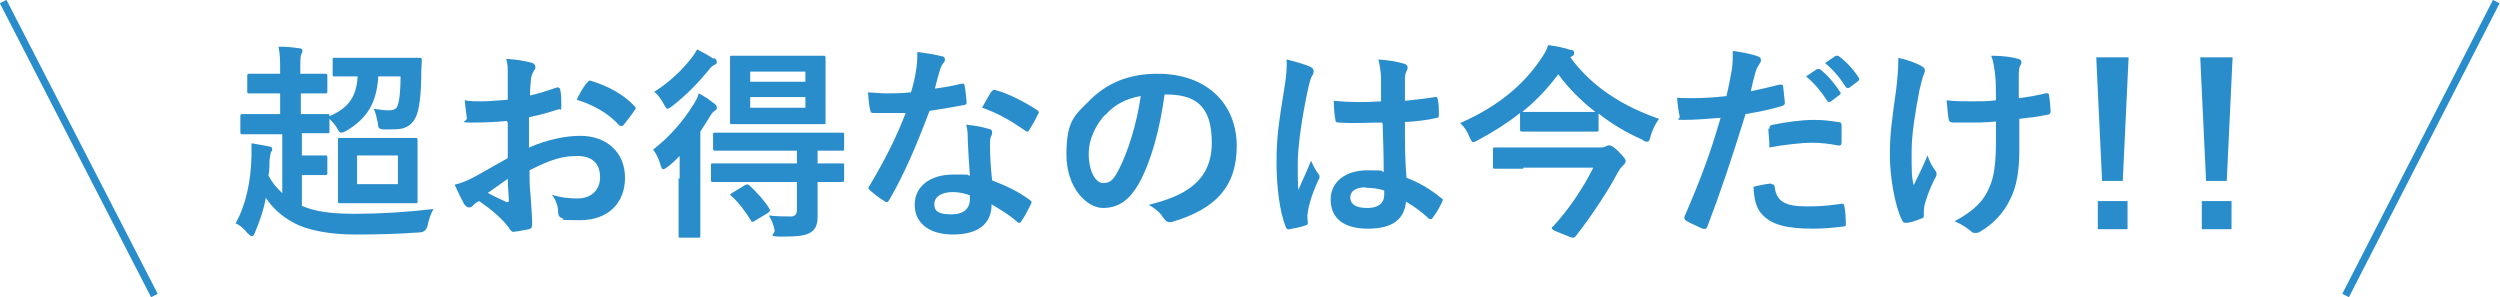
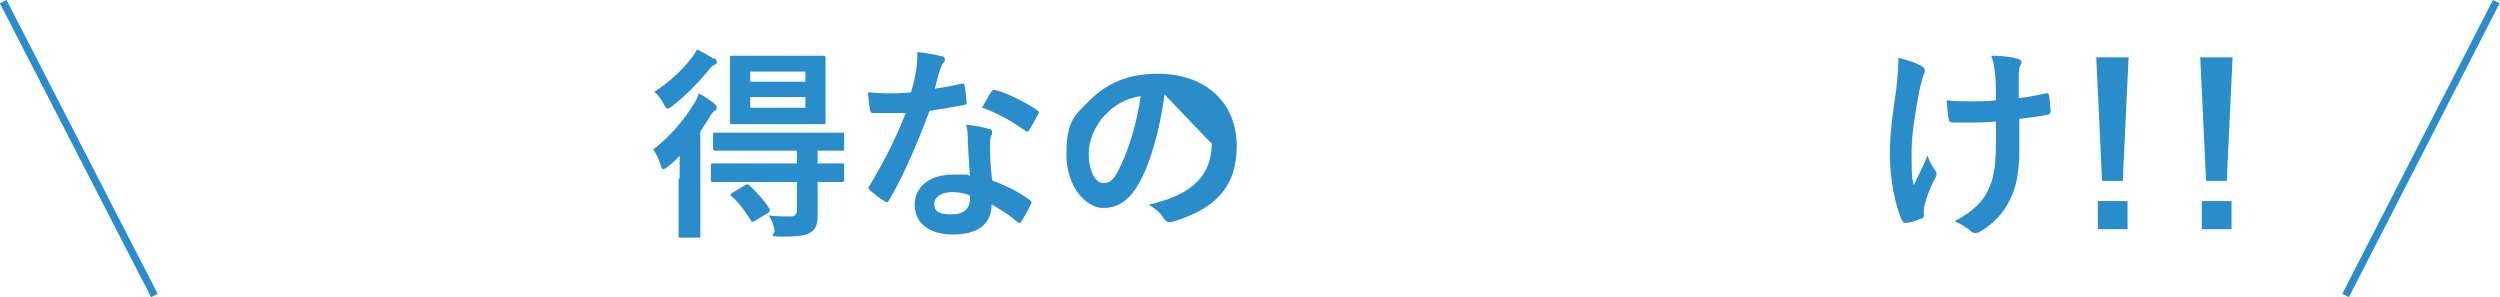
<svg xmlns="http://www.w3.org/2000/svg" id="_レイヤー_2" version="1.1" viewBox="0 0 471.2 56">
  <defs>
    <style>
      .st0 {
        fill: #298dcc;
      }

      .st1 {
        fill: none;
        stroke: #298dcc;
        stroke-miterlimit: 10;
        stroke-width: 1.4px;
      }
    </style>
  </defs>
  <g id="_レイヤー_1-2">
    <g>
      <g>
-         <path class="st0" d="M56.7,17.6v3.9h.5c3.3,0,4.3,0,4.5,0,.3,0,.4,0,.4.4,3.5-1.5,5.1-3.6,5.3-7.5-3,0-4,0-4.3,0-.4,0-.4,0-.4-.4v-2.7c0-.4,0-.4.4-.4s1.3,0,4.6,0h6.7c3.3,0,4.3,0,4.6,0,.4,0,.5,0,.5.5,0,.8-.1,1.5-.1,2.2,0,4.4-.4,7.3-1.1,8.6-.5,1-1.3,1.7-2.4,2-.8.2-1.9.2-3.3.2s-1.3-.4-1.4-1.3c-.2-.9-.4-2-.8-2.6,1.2.2,2.2.3,2.9.3s1.4-.2,1.6-.8c.4-.9.6-3.1.6-5.6h-4.2c-.3,4.9-2,7.9-6.1,10.3-.4.2-.7.3-.9.3-.3,0-.4-.2-.8-.9-.4-.7-.9-1.2-1.4-1.7v2.3c0,.4,0,.4-.4.4s-1.3,0-4.5,0h-.3v4.2h1.7c1.8,0,2.5,0,2.7,0,.4,0,.4,0,.4.4v2.9c0,.3,0,.4-.4.4s-.9,0-2.7,0h-1.7v5.8c2.3,1,5.2,1.5,9.9,1.5s9.7-.3,14.9-.9c-.5.9-.9,2-1.1,3.1-.2.8-.7,1.3-1.5,1.3-4,.3-7.8.4-12.2.4s-8.9-.7-11.7-2.3c-2.2-1.2-3.8-2.7-5.1-4.6-.4,2.2-1.1,4.3-2,6.4-.2.5-.3.8-.6.8s-.4-.2-.8-.5c-.7-.9-1.5-1.6-2.3-1.9,2-3.6,2.9-8,3-12.8,0-.6,0-1.4,0-2.3,1.1.2,2.4.4,3.3.6.5.1.6.2.6.5s0,.3-.2.5c-.1.2-.2.9-.3,1.6,0,.9,0,1.9-.2,2.9.7,1.3,1.5,2.3,2.6,3.3v-11.1h-2.9c-3.2,0-4.3,0-4.6,0s-.4,0-.4-.4v-2.9c0-.4,0-.5.4-.5s1.4,0,4.6,0h2.5v-3.9h-1.5c-3,0-4,0-4.3,0-.4,0-.4,0-.4-.4v-2.8c0-.4,0-.5.4-.5s1.2,0,4.3,0h1.5v-.3c0-2.2,0-3.2-.3-4.8,1.5,0,2.6.1,3.9.3.4,0,.6.2.6.4s0,.4-.2.7c-.2.4-.2,1.1-.2,3.3v.4h.4c3,0,4,0,4.2,0,.4,0,.5,0,.5.5v2.8c0,.4,0,.4-.5.4s-1.2,0-4.2,0h-.4,0ZM74,26c3,0,4,0,4.3,0s.4,0,.4.4,0,1.2,0,3.4v4.7c0,2.2,0,3.1,0,3.4,0,.4,0,.4-.4.4s-1.3,0-4.3,0h-5.6c-3.1,0-4,0-4.3,0-.4,0-.4,0-.4-.4s0-1.2,0-3.4v-4.7c0-2.2,0-3.1,0-3.4,0-.4,0-.4.4-.4s1.2,0,4.3,0h5.6ZM75,29.3h-7.7v5.4h7.7v-5.4Z" />
-         <path class="st0" d="M95.5,22.8c-2,.2-4,.3-6.6.3s-.9-.2-.9-.8c-.1-.8-.3-2-.4-3.4,1,.2,2,.2,3.1.2,1.7,0,3.3-.2,5-.3,0-1.3,0-2.8,0-4.5s0-2.2-.3-3.2c2,.1,3.6.4,4.7.7.5.1.8.4.8.8s0,.4-.2.6c-.3.5-.5,1-.6,1.5-.1,1-.2,2-.2,3.3,1.7-.4,3.3-.9,5-1.5.3-.1.6,0,.7.4.2,1,.2,2,.2,3.1s-.1.5-.5.6c-2.6.8-3.3,1-5.6,1.5,0,1.9,0,3.8,0,5.7,3.7-1.6,7.1-2.2,9.7-2.2,4.9,0,8.4,3.1,8.4,7.9s-3.2,8-8.5,8-2.4-.2-3.2-.3c-.6-.2-.9-.5-.9-1.2,0-.9-.3-2.2-1.2-3.3,1.9.6,3.4.7,4.9.7,2.2,0,4.2-1.3,4.2-4s-1.6-4-4.3-4-4.9.6-9,2.7c0,1.6,0,3,.2,4.7.1,1.7.3,4.2.3,5.1s0,1.1-.6,1.3c-.9.2-2.1.4-2.9.5-.4,0-.6-.3-.9-.8-1.1-1.5-3.1-3.3-5.6-5-.4.2-.9.5-1.2.9-.2.2-.5.3-.7.3-.3,0-.6-.2-.9-.6-.4-.7-1.2-2.3-1.8-3.7,1-.2,2.3-.7,3.6-1.4,1.7-.9,3.5-2,6.4-3.6v-6.7h0ZM91.8,36.3c1.1.6,2.4,1.2,3.7,1.8.3,0,.4,0,.4-.3,0-1-.2-2.8-.2-4.1-1.1.8-2.4,1.7-3.8,2.7h0ZM110.6,15.7c.3-.4.4-.6.7-.5,3.6,1.1,6.3,2.7,8.3,4.8.2.2.2.3.2.4s0,.2-.2.4c-.5.8-1.5,2-2.1,2.8-.1.2-.7.2-.8,0-2.1-2.3-4.8-3.8-8-4.8.5-1.1,1.1-2.1,1.8-3.1Z" />
        <path class="st0" d="M128.1,33.7c0-1.2,0-2.9,0-4.3-.7.7-1.4,1.4-2.2,2-.4.3-.7.5-.9.5s-.3-.2-.5-.8c-.3-1.1-.9-2.3-1.4-2.9,3.1-2.4,5.7-5.4,7.6-8.5.4-.6.8-1.3,1-2.1,1,.5,2,1.2,2.9,1.9.4.3.5.5.5.8s-.1.4-.4.6c-.4.2-.7.7-1.1,1.4-.5.8-1.1,1.7-1.6,2.5v14.7c0,3.2,0,4.7,0,4.9,0,.4,0,.4-.4.4h-3.3c-.4,0-.4,0-.4-.4s0-1.7,0-4.9v-5.9h0ZM134.5,10.9c.4.2.6.4.6.8s-.2.4-.4.5c-.4.2-.8.5-1.2,1.1-1.8,2.2-4.1,4.6-6.8,6.7-.4.3-.7.5-.9.5s-.4-.3-.7-.9c-.5-.9-1.1-1.8-1.8-2.3,2.6-1.6,5.1-3.9,6.9-6.2.6-.7.9-1.3,1.2-1.8,1.1.6,2.1,1.1,3.1,1.8h0ZM139.8,34.3c-3.8,0-5.1,0-5.4,0-.4,0-.4,0-.4-.5v-2.6c0-.4,0-.4.4-.4s1.5,0,5.4,0h10.4v-2.4h-10c-3.8,0-5.1,0-5.3,0-.4,0-.5,0-.5-.4v-2.6c0-.4,0-.4.5-.4s1.5,0,5.3,0h13.1c3.8,0,5.1,0,5.4,0,.4,0,.4,0,.4.4v2.6c0,.4,0,.4-.4.4s-1.4,0-4.6,0v2.4c3.2,0,4.4,0,4.6,0,.4,0,.4,0,.4.4v2.6c0,.4,0,.5-.4.5s-1.4,0-4.6,0v1.8c0,1.9,0,3.2,0,4.8s-.5,2.4-1.3,2.9c-.9.6-2.4.8-5.4.8s-1.3-.4-1.4-1.2c-.2-1.1-.6-2-1.1-2.8,1.4.2,3.2.2,4.2.2.6,0,1.1-.3,1.1-1.2v-5.3h-10.4ZM150.4,10.5c3.4,0,4.6,0,4.8,0s.4,0,.4.4,0,1.3,0,3.5v5.1c0,2.3,0,3.3,0,3.5,0,.4,0,.4-.4.4s-1.4,0-4.8,0h-7.6c-3.4,0-4.6,0-4.8,0-.4,0-.4,0-.4-.4s0-1.2,0-3.5v-5.1c0-2.2,0-3.2,0-3.5,0-.4,0-.4.4-.4s1.4,0,4.8,0c0,0,7.6,0,7.6,0ZM140.4,34.9c.4-.2.5-.2.8,0,1.4,1.3,2.8,2.8,3.8,4.4.2.3.2.4-.2.8l-2.5,1.5c-.2.2-.4.2-.5.2-.1,0-.2,0-.3-.3-1-1.6-2.3-3.4-3.6-4.5-.4-.3-.3-.4.2-.7l2.3-1.4h0ZM141.4,15.4h10.4v-1.9h-10.4v1.9ZM151.8,18.3h-10.4v2h10.4v-2Z" />
        <path class="st0" d="M181.2,15.8c.4-.1.5-.1.6.3.2,1,.3,2.2.4,3.2,0,.4-.2.4-.5.5-2.1.4-4,.7-6.5,1.1-2.5,6.6-4.8,12-7.6,16.8-.2.3-.3.4-.4.4s-.3,0-.5-.2c-.9-.5-2-1.4-2.7-2-.2-.2-.3-.3-.3-.4s0-.3.2-.5c2.9-4.9,5-9,6.8-13.7-1.5,0-2.7,0-3.9,0s-1.2,0-2.2,0c-.4,0-.5-.1-.6-.6-.2-.8-.3-2-.4-3.3,1.6.1,2.5.2,3.6.2s2.7,0,4.5-.2c.5-1.6.8-3,1-4.4.2-1.4.2-2,.2-3.2,1.7.2,3.4.5,4.6.8.4,0,.6.3.6.6s-.1.5-.4.8c-.2.3-.4.7-.6,1.4-.3.9-.6,2.2-.9,3.3,1.5-.2,3.3-.5,4.9-.9h0ZM182.4,26.3c0-1.1,0-1.7-.3-2.8,1.9.2,2.9.4,4.3.8.4,0,.6.3.6.6s0,.4-.2.8-.2.9-.2,1.6c0,2.3.1,4,.4,6.7,2.8,1.1,4.8,2,7.1,3.7.4.3.4.4.2.8-.6,1.2-1.1,2.2-1.8,3.2-.1.2-.2.3-.4.3s-.2,0-.4-.2c-1.7-1.5-3.2-2.3-4.8-3.3,0,3.9-2.8,5.7-7.3,5.7s-7.2-2.2-7.2-5.6,2.8-5.7,7.3-5.7,1.8,0,3.1.2c-.2-2.5-.3-4.9-.4-6.8h0ZM179.6,36.2c-2,0-3.5.8-3.5,2.3s1.1,1.9,3.3,1.9,3.4-1.1,3.4-2.8,0-.5,0-.8c-.9-.3-2-.6-3.2-.6h0ZM186.9,17.3c.2-.4.4-.4.8-.3,2.3.6,5.4,2.2,7.7,3.7.2.2.4.3.4.4s0,.3-.2.5c-.4.9-1.1,2.1-1.6,2.9-.1.2-.2.3-.4.3s-.2,0-.4-.2c-2.3-1.6-5.1-3.3-8.1-4.3.7-1.2,1.3-2.4,1.8-3.1h0Z" />
-         <path class="st0" d="M219.5,17.8c-.9,6.7-2.6,12.8-4.9,16.9-1.7,2.9-3.7,4.5-6.7,4.5s-6.9-3.7-6.9-10.1,1.6-7.4,4.4-10.2c3.3-3.3,7.4-5,12.8-5,9.4,0,14.9,5.8,14.9,13.6s-4.1,11.9-12.1,14.3c-.8.2-1.2,0-1.7-.7-.4-.7-1.2-1.6-2.8-2.5,6.6-1.6,11.9-4.3,11.9-11.7s-3.5-9.1-8.8-9.1c0,0-.2,0-.2,0ZM208.3,21.6c-1.9,2.1-3.1,4.8-3.1,7.3,0,3.6,1.4,5.6,2.7,5.6s1.9-.5,2.9-2.4c1.7-3.2,3.5-8.8,4.2-14-2.8.5-4.9,1.6-6.7,3.6h0Z" />
-         <path class="st0" d="M247,12.6c.4.2.6.5.6.8s-.1.6-.3.9c-.3.5-.4,1-.7,2.2-1.3,5.9-2,11.4-2,14.3s0,3.4.1,5c.8-1.8,1.6-3.5,2.4-5.5.6,1.3.9,1.8,1.4,2.5.2.2.2.3.2.5s0,.4-.2.6c-1.4,3.1-1.8,4.8-2,6-.2,1.1,0,1.7,0,2.1,0,.3-.1.4-.5.5-.8.3-1.9.5-2.9.7-.4.1-.6,0-.8-.5-1.1-2.8-1.7-7.5-1.7-12s.3-6.9,1.6-14.9c.2-1.4.4-3.1.3-4.6,1.6.4,3.7,1,4.5,1.4h0ZM260.5,23.1c-2.7,0-5.4.2-8.1,0-.5,0-.7-.1-.7-.5-.2-.9-.3-2.4-.3-3.6,2.9.3,6,.3,8.9.1,0-1.4,0-2.7,0-4.1,0-1.4-.2-2.4-.5-3.8,2.3.2,3.5.4,4.8.8.4.1.7.3.7.7s0,.3-.2.7c-.2.4-.3.9-.3,1.4,0,1.3,0,2.4,0,4.2,1.8-.2,3.9-.4,5.6-.7.5-.1.5,0,.6.5.2.7.2,2,.2,2.8s-.2.5-.4.6c-1.4.4-4,.7-6,.8,0,4.4,0,7.1.3,10.5,2.3.9,4.3,2,6.5,3.8.4.2.4.3.2.8-.5,1-1.1,2.1-1.8,3-.1.2-.2.2-.4.2s-.2,0-.4-.2c-1.2-1.1-2.5-2.1-4.2-3.1-.3,3.3-2.5,5.1-7.2,5.1s-7-2.1-7-5.5,2.9-5.5,6.9-5.5,2.2.1,3.1.3c0-3-.1-5.9-.2-9h0ZM257.4,35.3c-1.8,0-2.9.7-2.9,1.9s.9,2,3.2,2,3.2-1.1,3.2-2.5,0-.5,0-.8c-1.3-.4-2.3-.5-3.4-.5h0Z" />
-         <path class="st0" d="M295.9,10.7c4.3,5.9,10.2,9.4,16.8,11.7-.7.9-1.3,2.2-1.6,3.3-.2.8-.3,1-.7,1s-.5-.1-.9-.4c-3-1.3-5.8-3-8.2-4.9v3c0,.4,0,.4-.4.4s-1.2,0-4.2,0h-5.5c-3,0-4,0-4.2,0-.4,0-.5,0-.5-.4v-3.1c-2.4,1.9-5.1,3.6-7.9,5.1-.4.2-.7.4-.9.4-.3,0-.4-.3-.7-.9-.4-1.1-1-2-1.8-2.7,7.1-3.1,11.9-7.2,15.1-11.9.7-1,1.2-1.8,1.5-2.8,1.5.2,3,.5,4.2.9.5,0,.7.2.7.6s-.1.4-.4.6l-.3.2h0ZM287.1,31.8c-3.8,0-5.1,0-5.3,0-.4,0-.4,0-.4-.5v-3.1c0-.4,0-.4.4-.4s1.5,0,5.3,0h14.1c.7,0,1.1,0,1.4-.2.2,0,.4-.2.6-.2.4,0,.8.1,1.8,1.1,1.3,1.3,1.4,1.6,1.4,1.8,0,.4-.1.5-.5.9-.4.4-.8.9-1.3,1.9-1.5,2.8-4.6,7.6-7.6,11.4-.2.2-.3.3-.5.3-.3,0-.8-.2-2-.7-1.5-.6-2-.8-2-1.1s0-.2.2-.3c3-3.2,5.9-7.6,7.6-11.1h-13.2ZM286.9,21.1c.2,0,1.2,0,4.2,0h5.5c2.7,0,3.7,0,4.1,0-2.7-2.1-5.1-4.5-7-7.1-2,2.7-4.3,5.1-6.8,7.1h0Z" />
-         <path class="st0" d="M335.5,16c.4-.1.6,0,.6.4.1.9.2,2,.3,2.8,0,.5,0,.6-.6.8-2.4.7-4.4,1.1-6.8,1.5-2.7,8.7-4.7,14.7-7.2,21.2-.2.5-.4.5-.9.4-.4-.2-2.3-1-3.1-1.5-.3-.2-.4-.5-.3-.8,3-6.9,4.9-12,6.8-18.6-2.3.2-5,.4-6.9.4s-.8-.1-.8-.6c-.2-.8-.4-2.2-.5-3.6.8.1,1.3.1,2.9.1s4.1-.1,6.4-.4c.4-1.6.7-3.3,1-4.9.2-1.2.2-2.4.2-3.6,2.1.3,3.7.6,4.9,1.1.3.1.4.4.4.6s0,.4-.2.6c-.3.6-.6.9-.8,1.6-.4,1.4-.7,2.7-.9,3.7,1.5-.3,3.6-.8,5.6-1.3h0ZM333.9,34.7c.4,0,.5.2.6.5.3,2.9,2.2,3.7,6,3.7s5-.3,6.6-.5c.3,0,.4,0,.5.3.2,1,.3,2.3.3,3.4,0,.5,0,.6-.6.6-1.3.2-3.7.4-5.5.4-5,0-7.7-.7-9.5-2.5-1.3-1.2-1.7-3.1-1.8-5.4,1.2-.3,2.8-.6,3.3-.6h0ZM333.5,24.3c0-.5.1-.7.7-.8,2.5-.5,5.4-.9,7.6-.9s3.2.2,4.6.4c.5,0,.7.1.7.6,0,1,0,2.1,0,3.1,0,.7-.2.8-.8.7-1.4-.3-3.2-.5-4.9-.5s-5.3.4-7.9.9c0-1.4-.2-2.8-.2-3.6h0ZM342.5,13.1c.2-.2.4-.1.6,0,1.2.9,2.6,2.5,3.7,4.2.2.2.2.4-.1.6l-1.6,1.2c-.3.2-.5.2-.7-.1-1.2-1.8-2.4-3.3-4-4.6l2.1-1.4h0ZM346,10.6c.2-.2.4-.1.6,0,1.5,1.1,2.9,2.7,3.7,4,.2.2.2.5-.1.7l-1.6,1.2c-.3.2-.5.1-.7-.1-1.1-1.7-2.3-3.2-3.9-4.5l2-1.4h0Z" />
+         <path class="st0" d="M219.5,17.8c-.9,6.7-2.6,12.8-4.9,16.9-1.7,2.9-3.7,4.5-6.7,4.5s-6.9-3.7-6.9-10.1,1.6-7.4,4.4-10.2c3.3-3.3,7.4-5,12.8-5,9.4,0,14.9,5.8,14.9,13.6s-4.1,11.9-12.1,14.3c-.8.2-1.2,0-1.7-.7-.4-.7-1.2-1.6-2.8-2.5,6.6-1.6,11.9-4.3,11.9-11.7c0,0-.2,0-.2,0ZM208.3,21.6c-1.9,2.1-3.1,4.8-3.1,7.3,0,3.6,1.4,5.6,2.7,5.6s1.9-.5,2.9-2.4c1.7-3.2,3.5-8.8,4.2-14-2.8.5-4.9,1.6-6.7,3.6h0Z" />
        <path class="st0" d="M362.6,40.7c0,.3-.1.4-.5.5-1.2.5-1.9.7-2.7.8-.5,0-.7,0-.9-.5-1.3-2.5-2.3-8.1-2.3-12.2s.4-6.8,1.2-12.5c.2-1.8.4-3.6.4-5.9,1.8.4,3.1.9,4.1,1.4.6.3.9.6.9.9s0,.4-.2.8c-.2.5-.5,1.6-.8,2.9-.8,4.2-1.5,8.3-1.5,11.8s0,4.8.4,6.2c1-2.1,1.7-3.4,2.6-5.6.5,1.5.9,2,1.3,2.6.2.3.4.5.4.8s0,.5-.5,1.3c-1.1,2.3-1.4,3.4-1.8,4.8,0,.3-.1.8-.1,1v.9h0ZM376.2,22.9c-2.1.2-3.6.2-4.7.2-.8,0-1.8,0-3.3,0-.5,0-.9-.2-.9-.6-.2-.8-.2-1.8-.4-3.6,1.5.2,3.4.2,4.9.2s2.9,0,4.4-.2c0-2,0-3.7-.2-5.2-.2-1.4-.3-2.2-.7-3.2,2.3,0,4.2.3,5.1.6.4.1.6.3.6.6s-.1.5-.3.8c-.1.2-.2.9-.2,1.6v4.4c1.7-.2,3.4-.5,5-.9.5-.1.7,0,.7.4.2,1,.2,1.9.3,2.9,0,.5-.2.7-.5.7-1.9.4-3.6.6-5.4.8v6c0,3.7-.5,6.8-1.7,9.1-1.2,2.6-3.2,4.7-5.6,6.1-.4.3-.7.3-1,.3s-.5,0-.8-.3c-.7-.6-1.7-1.3-3.1-1.9,3.7-2,5.5-3.8,6.6-6.5.9-2,1.2-4.7,1.2-8.8v-3.6s0,0,0,0Z" />
        <path class="st0" d="M400.2,34.1h-4l-1.1-23.3h6.1l-1.1,23.3ZM401,37.9v5.3h-5.6v-5.3h5.6Z" />
        <path class="st0" d="M419.8,34.1h-4l-1.1-23.3h6.1l-1.1,23.3ZM420.6,37.9v5.3h-5.6v-5.3h5.6Z" />
      </g>
      <line class="st1" x1=".6" y1=".3" x2="29.1" y2="55.7" />
      <line class="st1" x1="470.5" y1=".3" x2="442.1" y2="55.7" />
    </g>
  </g>
</svg>